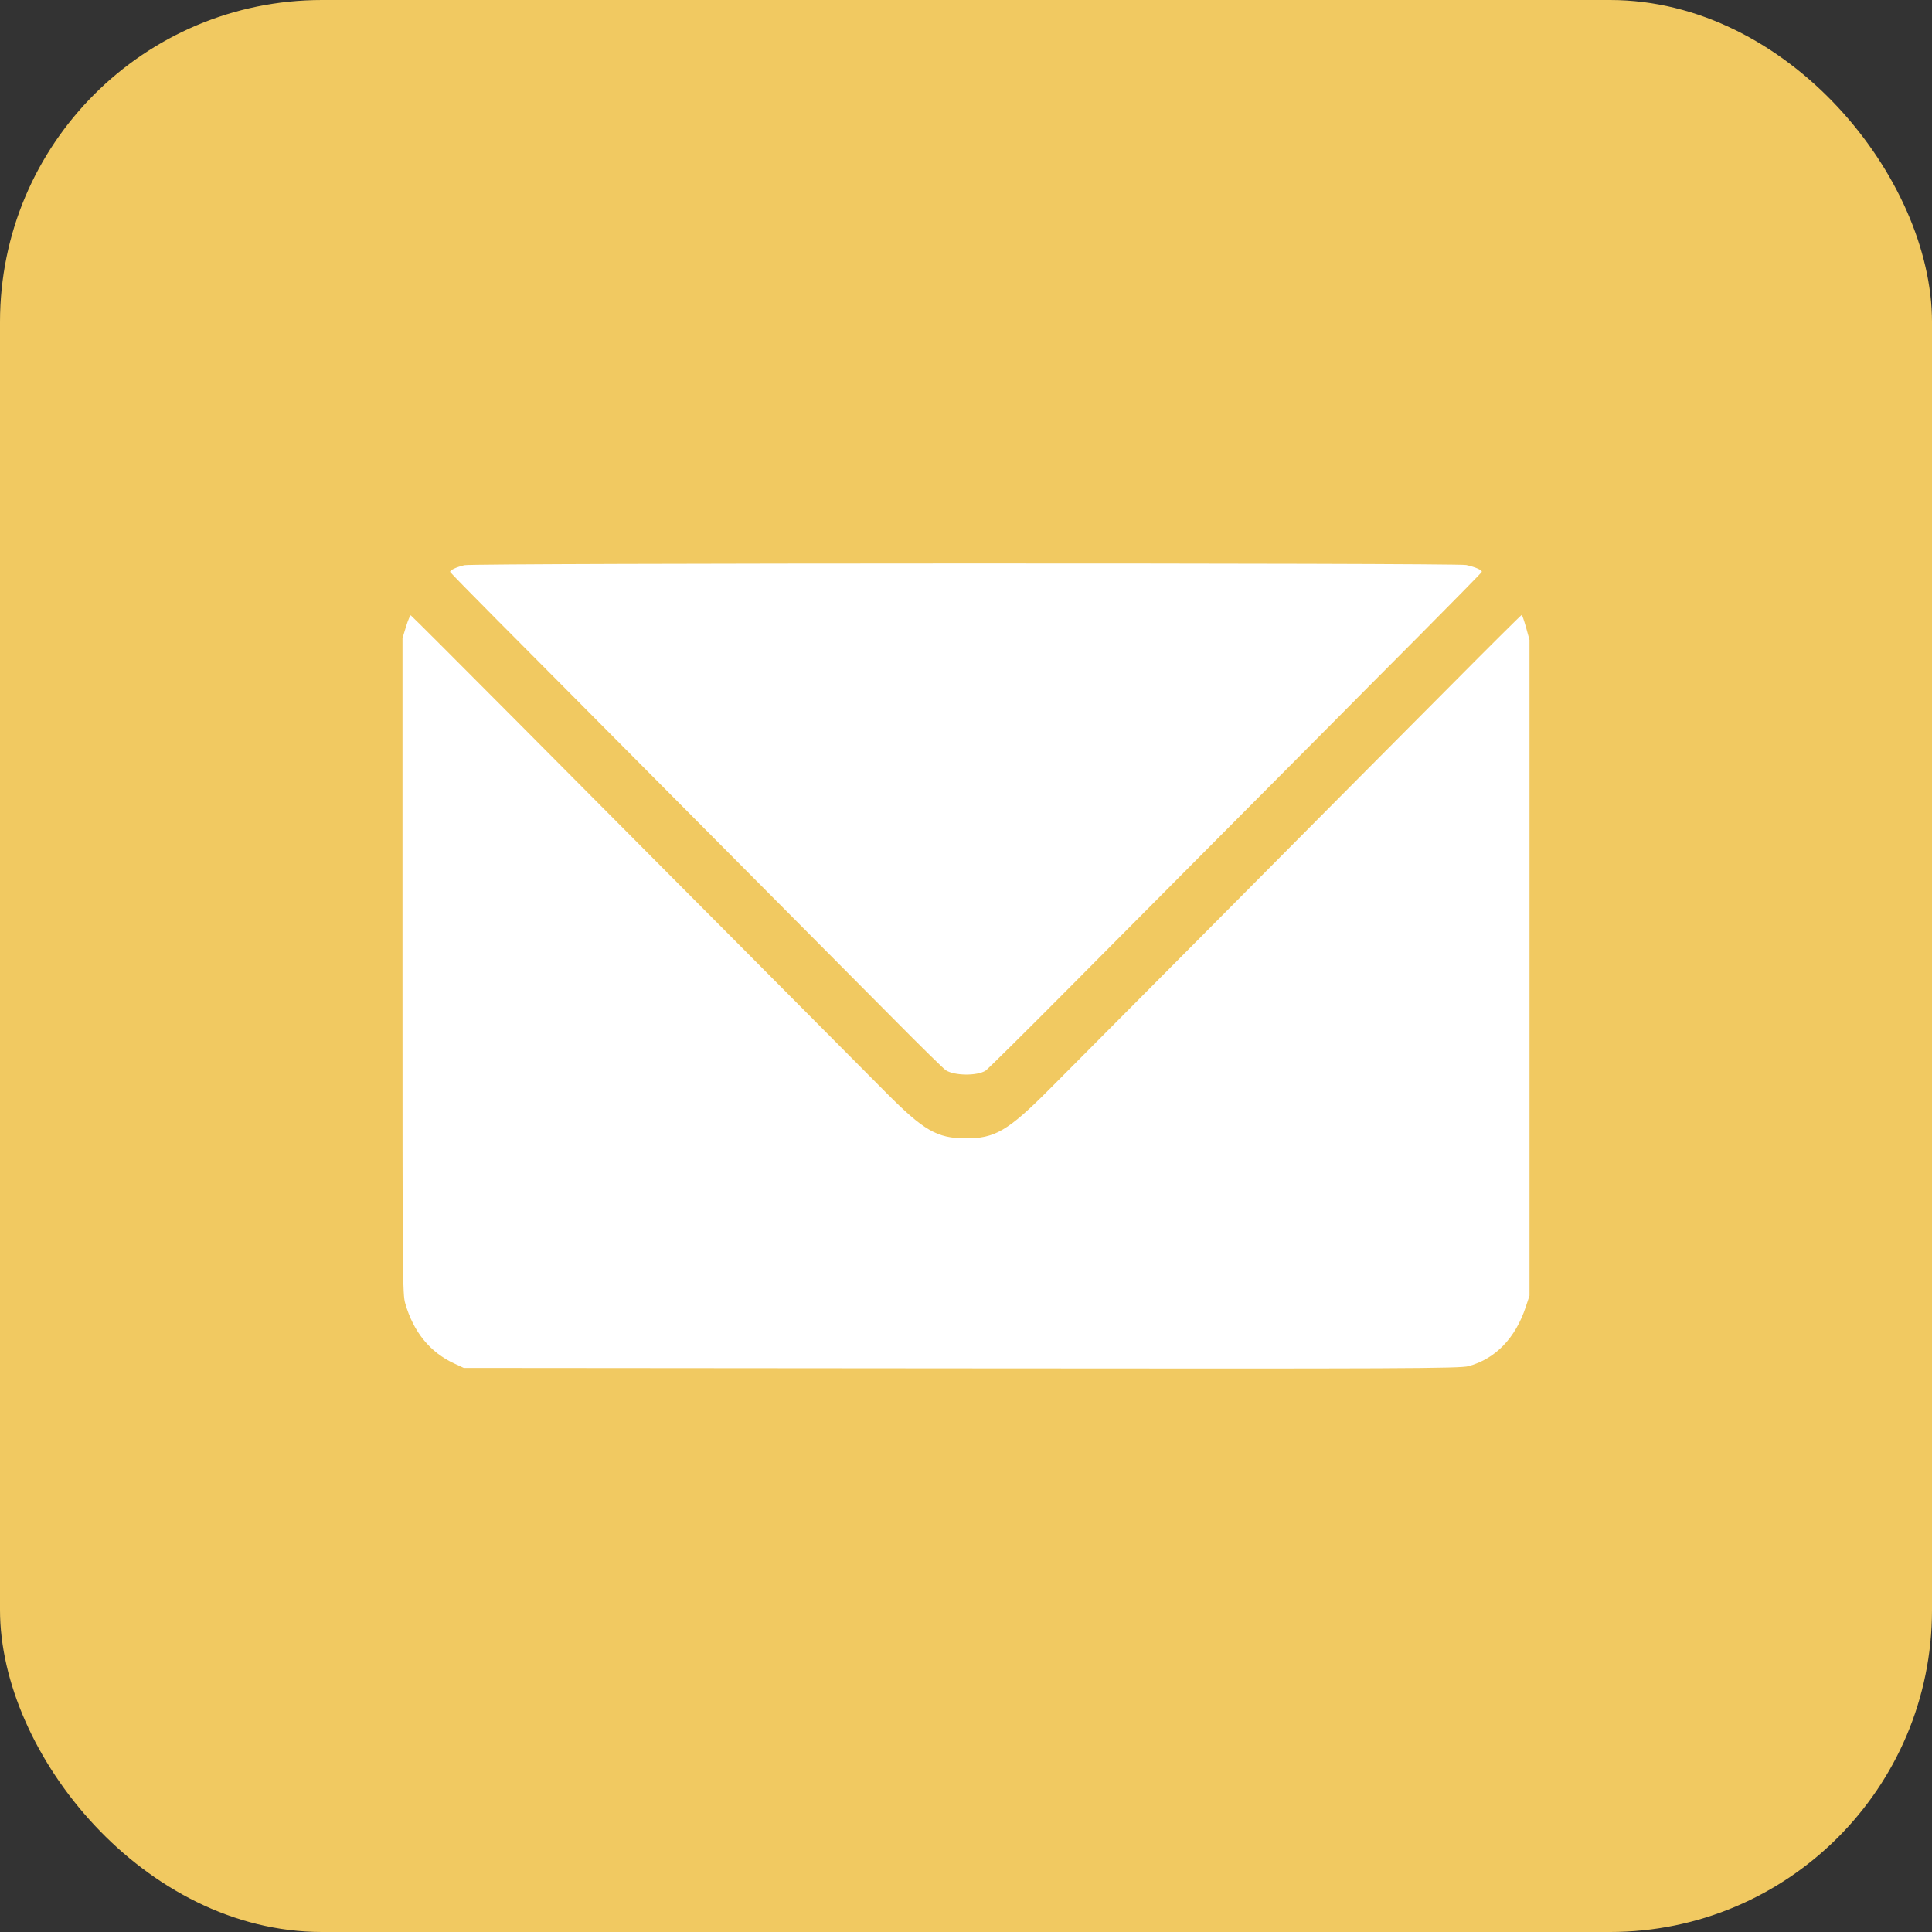
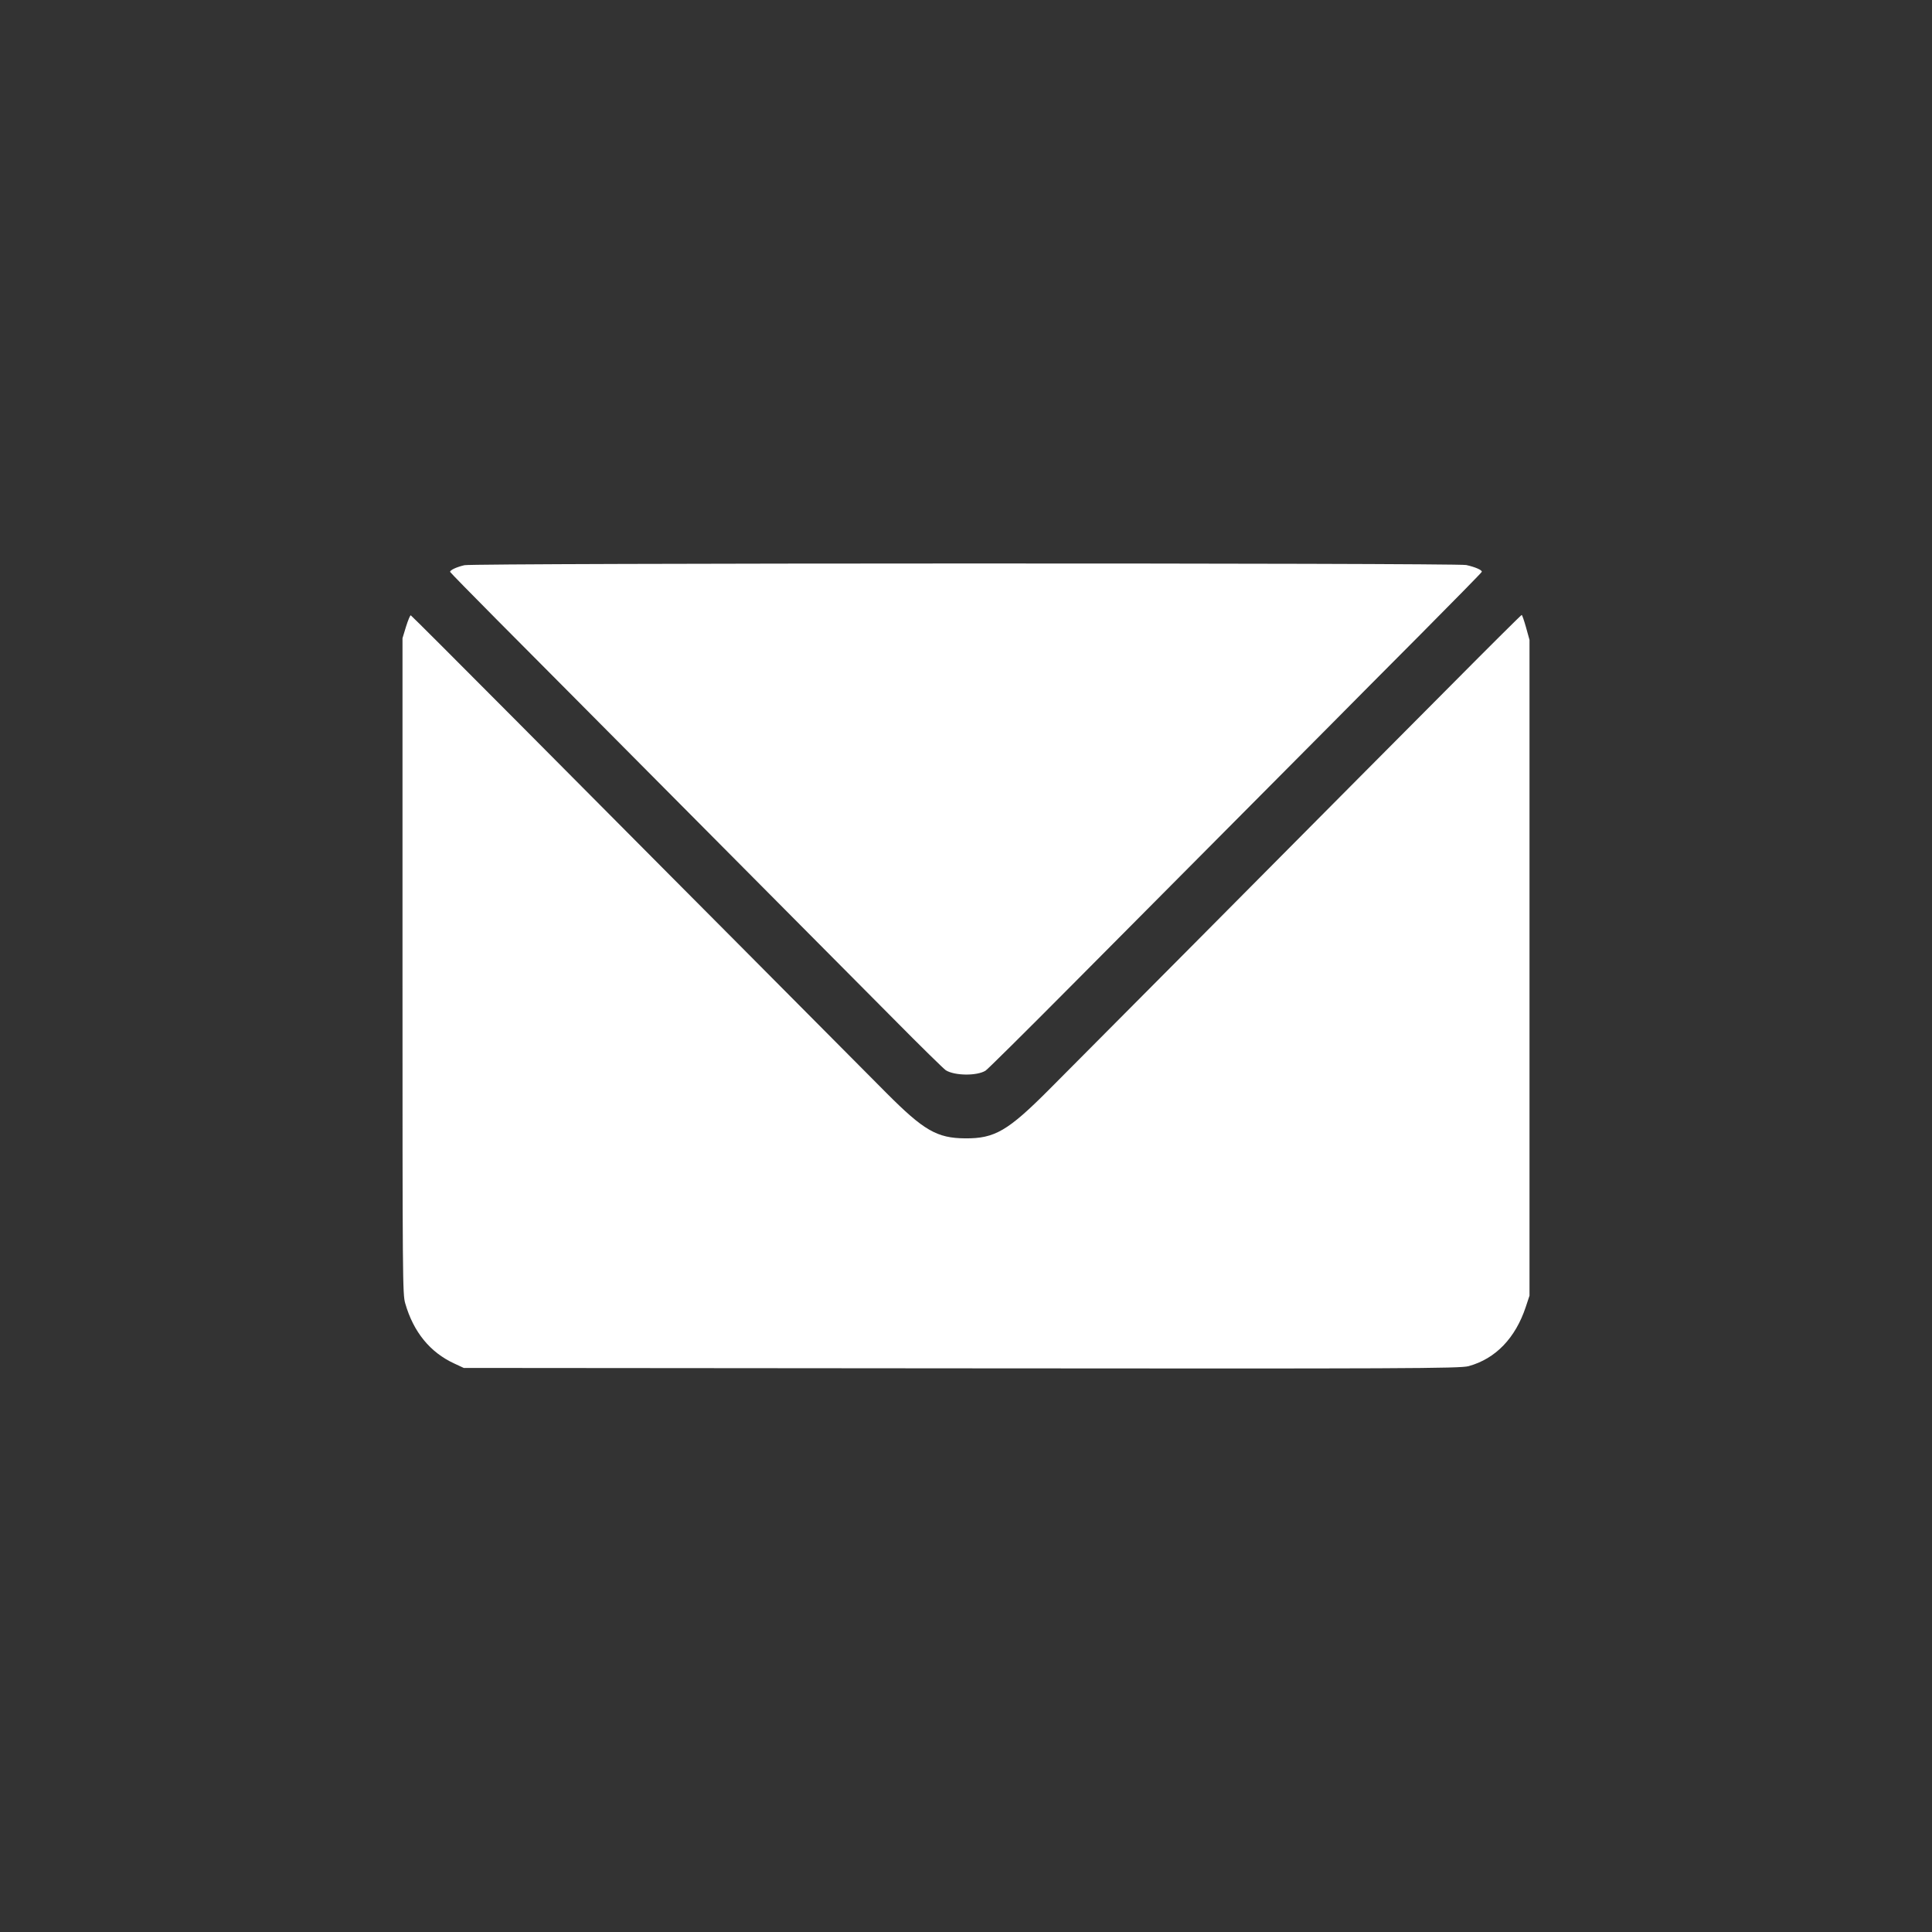
<svg xmlns="http://www.w3.org/2000/svg" width="24" height="24" viewBox="0 0 24 24" fill="none">
  <rect x="0" y="0" width="24" height="24" fill="#333333" stroke="none" />
-   <rect width="24" height="24" rx="4" fill="#F1C961" />
  <path fill-rule="evenodd" clip-rule="evenodd" d="M5.77 7.021C5.67 7.044 5.585 7.084 5.592 7.105C5.595 7.113 5.854 7.378 6.168 7.694C6.482 8.009 6.878 8.408 7.048 8.579C7.218 8.75 8.066 9.603 8.931 10.474C9.797 11.345 10.775 12.329 11.104 12.661C11.432 12.993 11.723 13.278 11.749 13.295C11.859 13.364 12.136 13.367 12.243 13.3C12.267 13.285 12.741 12.816 13.296 12.257C13.851 11.699 14.454 11.092 14.635 10.91C15.486 10.054 16.206 9.329 16.537 8.997C16.736 8.796 17.237 8.291 17.651 7.876C18.064 7.46 18.405 7.113 18.407 7.104C18.415 7.083 18.328 7.044 18.214 7.019C18.091 6.992 5.888 6.994 5.77 7.021ZM5.044 7.783L5 7.928V12.001C5 15.923 5.001 16.078 5.034 16.191C5.136 16.547 5.343 16.8 5.643 16.938L5.761 16.993L11.942 16.998C17.436 17.003 18.137 17 18.243 16.971C18.578 16.879 18.825 16.623 18.954 16.234L19 16.095V12.022V7.949L18.957 7.794C18.933 7.709 18.909 7.639 18.903 7.639C18.896 7.64 18.508 8.025 18.04 8.497C17.572 8.968 17.058 9.484 16.899 9.644C16.74 9.804 16.532 10.013 16.437 10.109C16.343 10.205 15.625 10.926 14.844 11.713C14.062 12.499 13.247 13.318 13.034 13.533C12.521 14.048 12.357 14.144 11.991 14.141C11.64 14.139 11.476 14.044 11.011 13.577C10.676 13.24 9.756 12.315 9.166 11.721C9.006 11.561 8.615 11.167 8.296 10.847C7.977 10.526 7.132 9.676 6.417 8.957C5.702 8.238 5.111 7.647 5.103 7.644C5.095 7.641 5.069 7.704 5.044 7.783Z" fill="white" />
</svg>